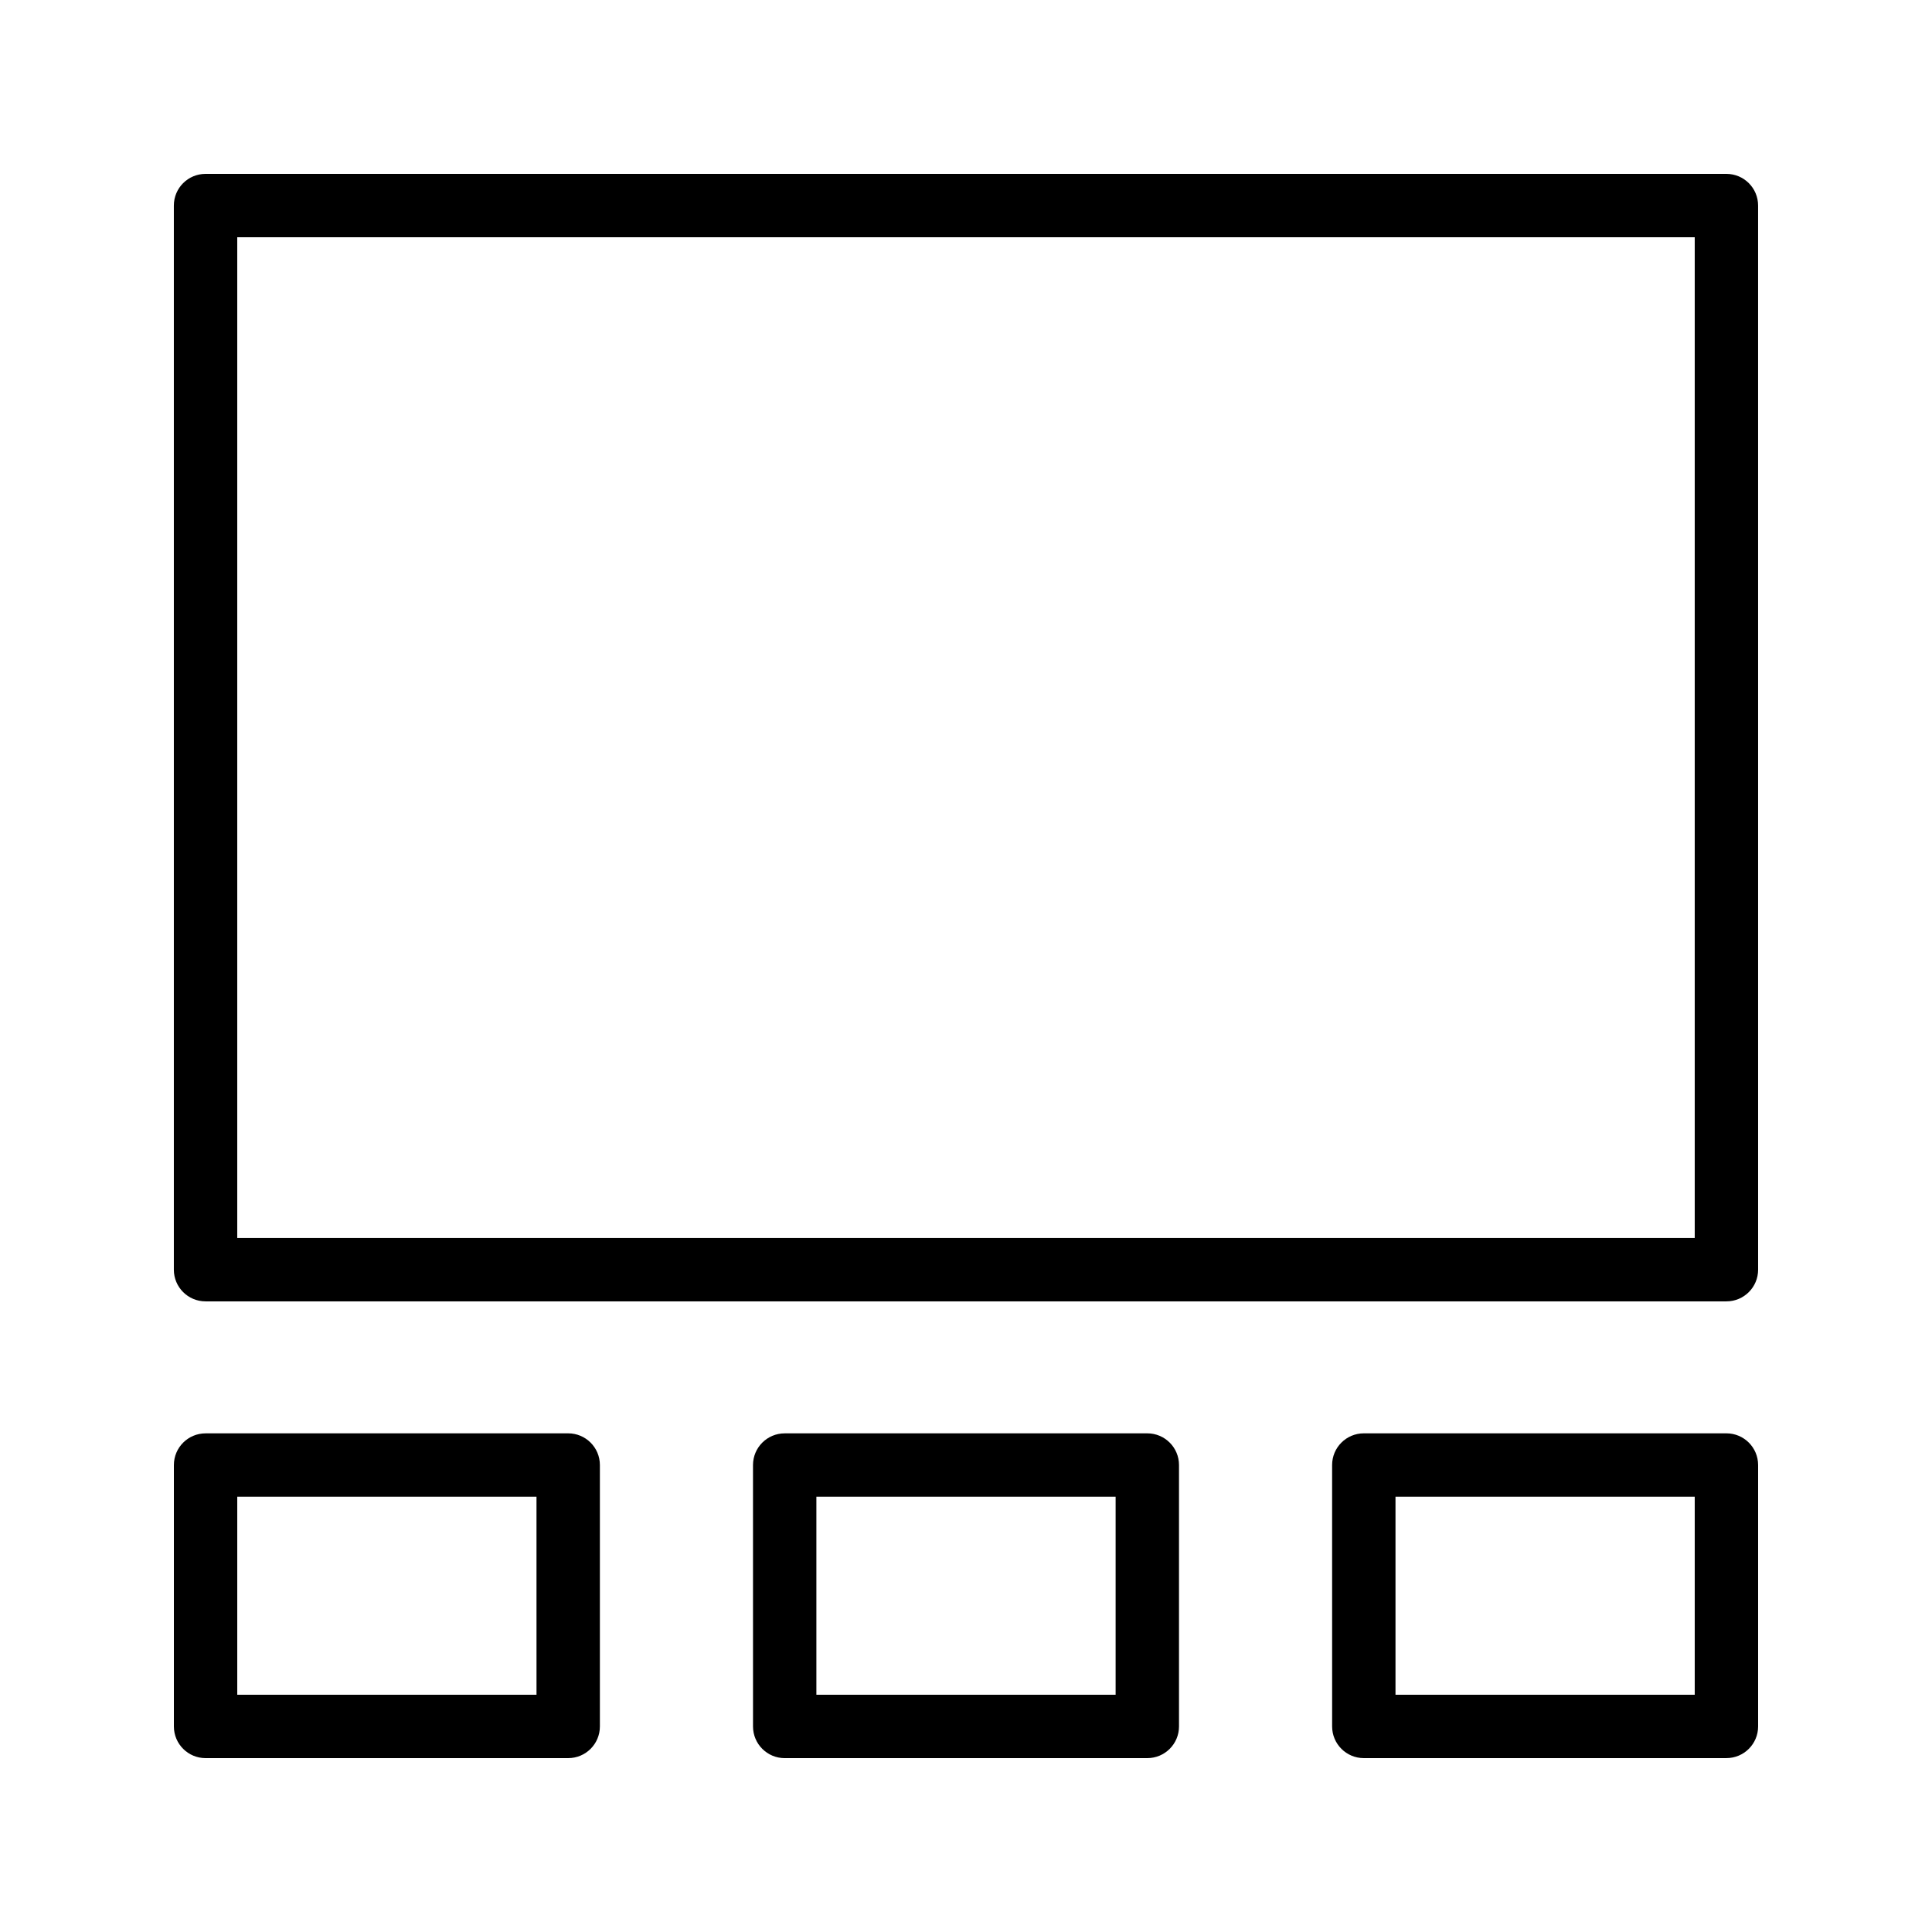
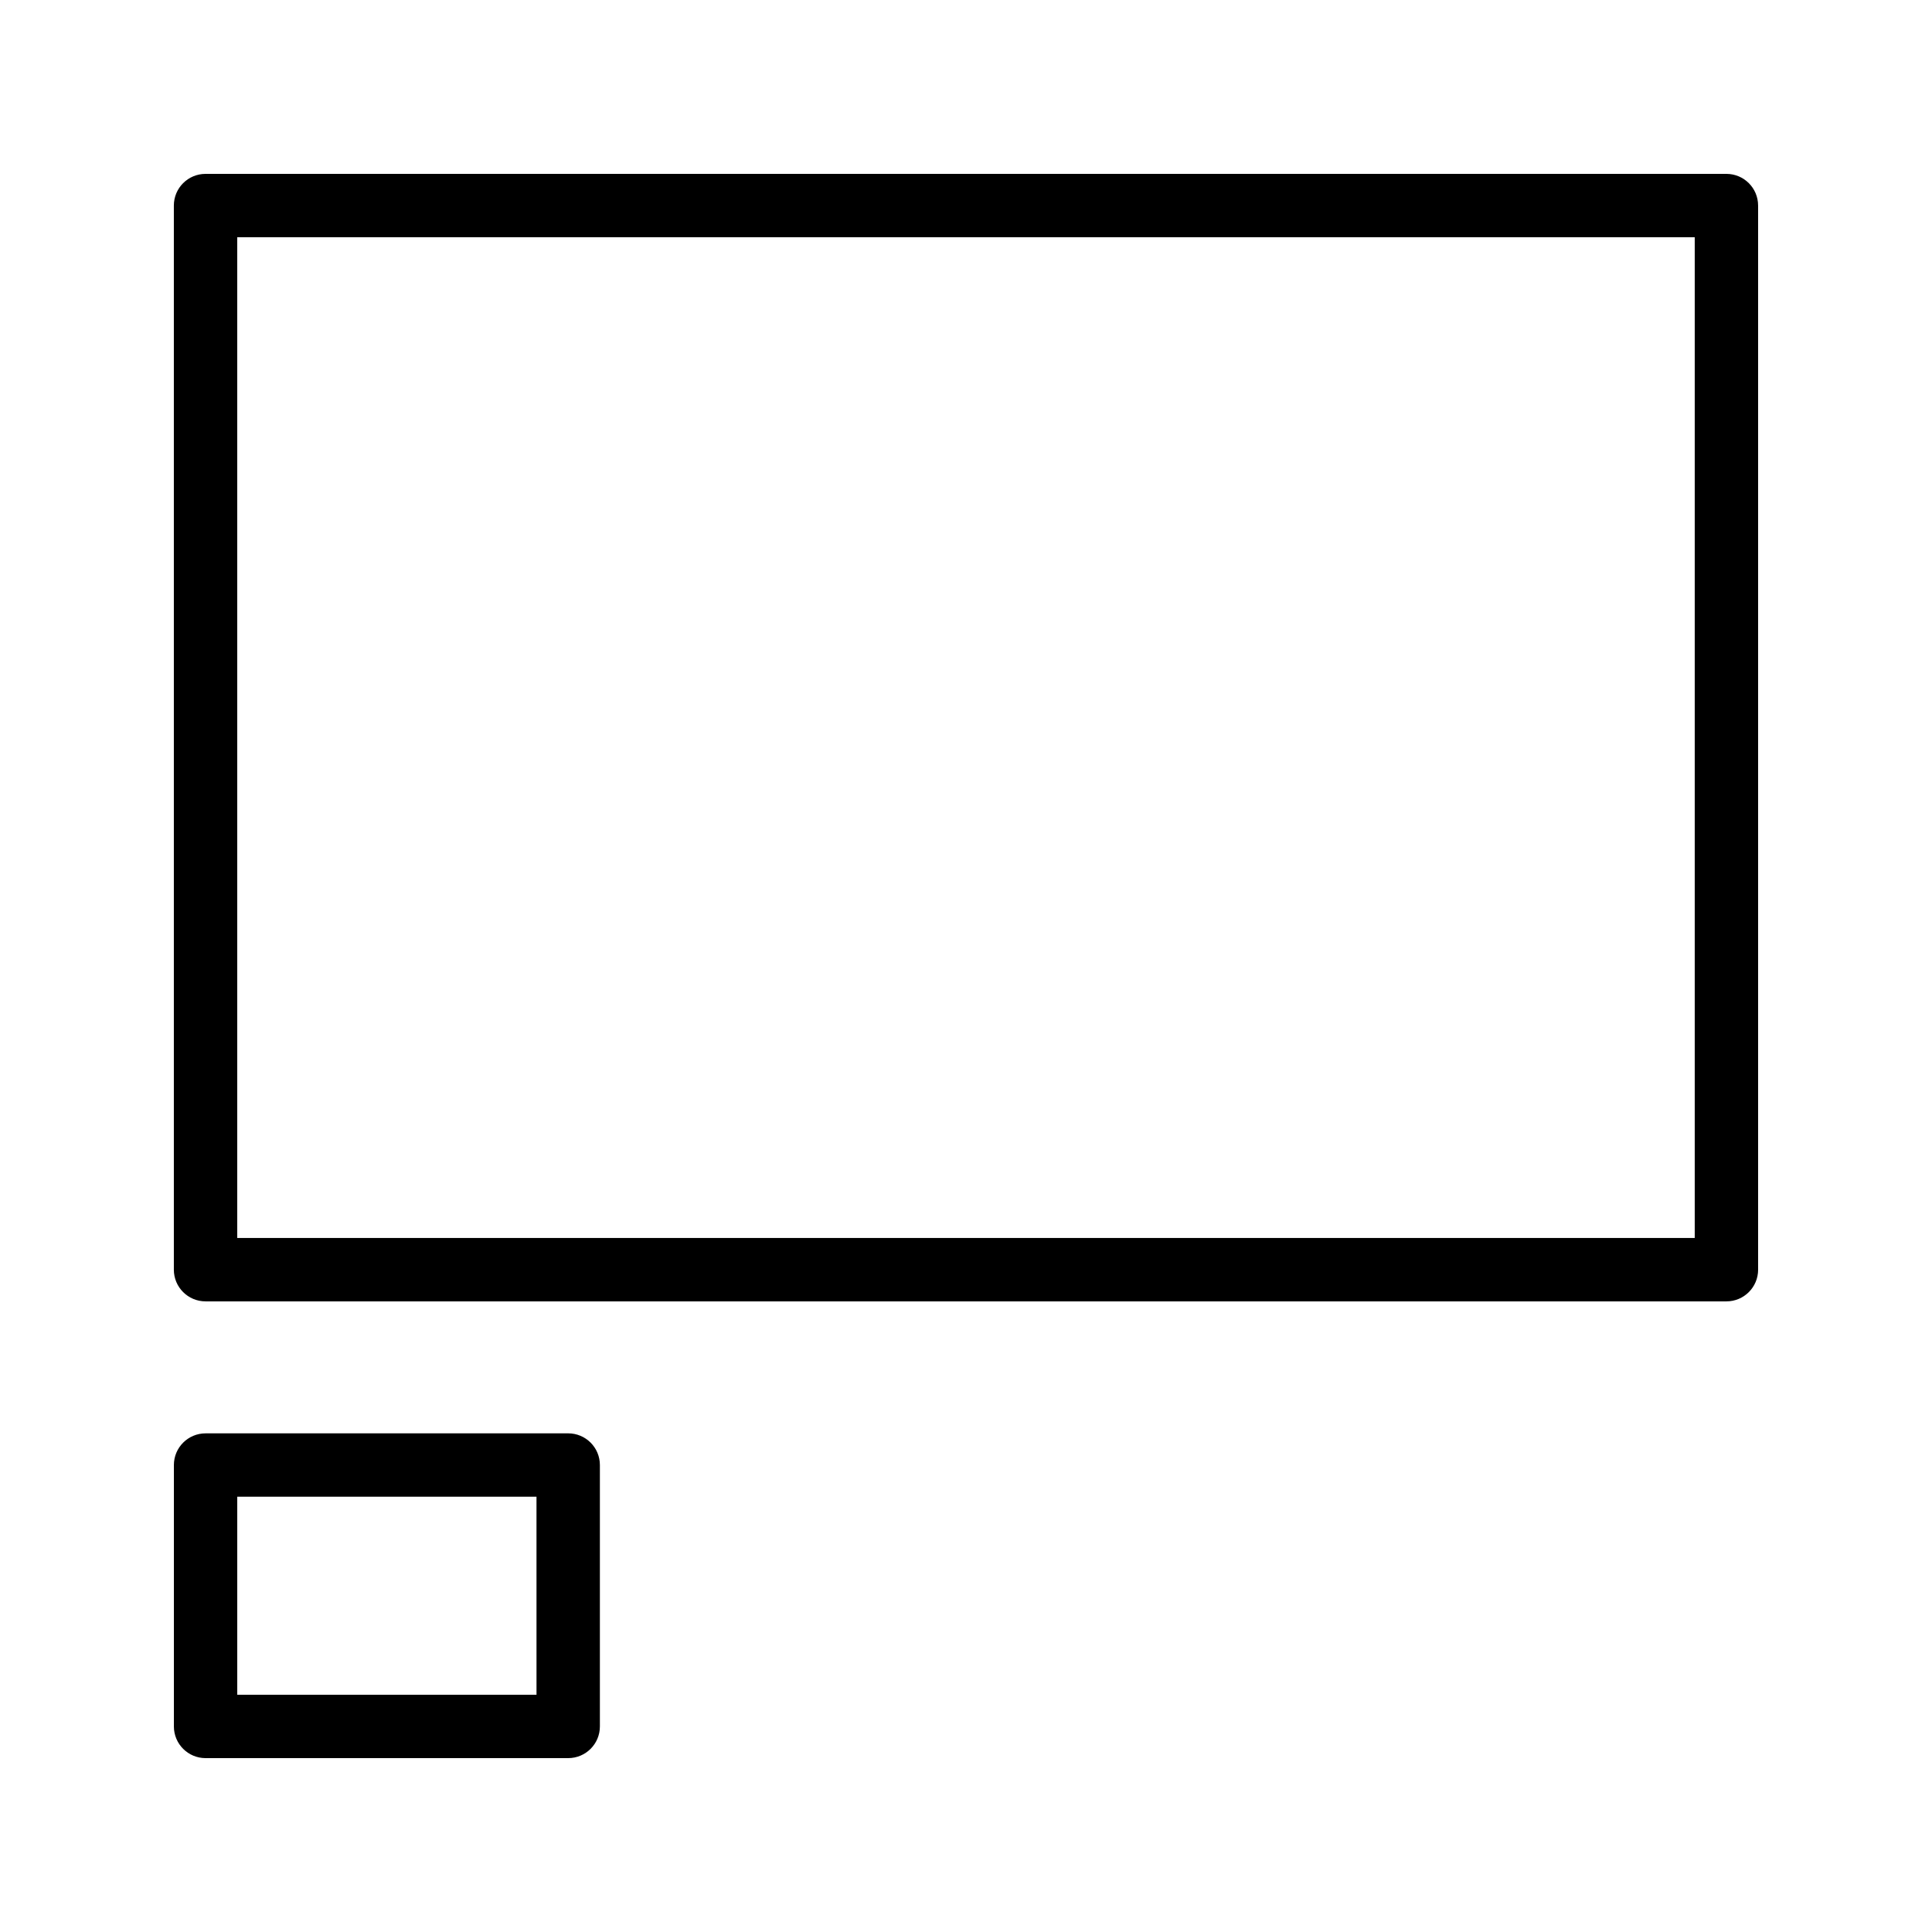
<svg xmlns="http://www.w3.org/2000/svg" fill="#000000" width="800px" height="800px" version="1.1" viewBox="144 144 512 512">
  <g>
    <path d="m601.52 190.08h-403.05c-4.641 0-8.398 3.754-8.398 8.398v282c0 4.641 3.758 8.398 8.398 8.398h403.05c4.637 0 8.398-3.754 8.398-8.398l-0.004-282c0-4.644-3.758-8.398-8.395-8.398zm-8.398 282h-386.25v-265.21h386.25z" />
    <path d="m198.48 609.92h96.098c4.637 0 8.398-3.754 8.398-8.398v-69.273c0-4.641-3.758-8.398-8.398-8.398l-96.098 0.004c-4.637 0-8.398 3.754-8.398 8.398v69.273c0 4.641 3.758 8.395 8.398 8.395zm8.395-69.273h79.301l0.004 52.48h-79.305z" />
-     <path d="m448.05 609.92c4.637 0 8.398-3.754 8.398-8.398v-69.273c0-4.641-3.758-8.398-8.398-8.398l-96.098 0.004c-4.637 0-8.398 3.754-8.398 8.398l0.004 69.273c0 4.641 3.758 8.398 8.398 8.398zm-87.699-69.273h79.301v52.48h-79.301z" />
-     <path d="m601.52 523.85h-96.098c-4.637 0-8.398 3.754-8.398 8.398l0.004 69.273c0 4.641 3.758 8.398 8.398 8.398l96.094-0.004c4.637 0 8.398-3.754 8.398-8.398v-69.273c-0.004-4.641-3.762-8.395-8.398-8.395zm-8.398 69.273h-79.301v-52.48h79.301z" />
  </g>
</svg>